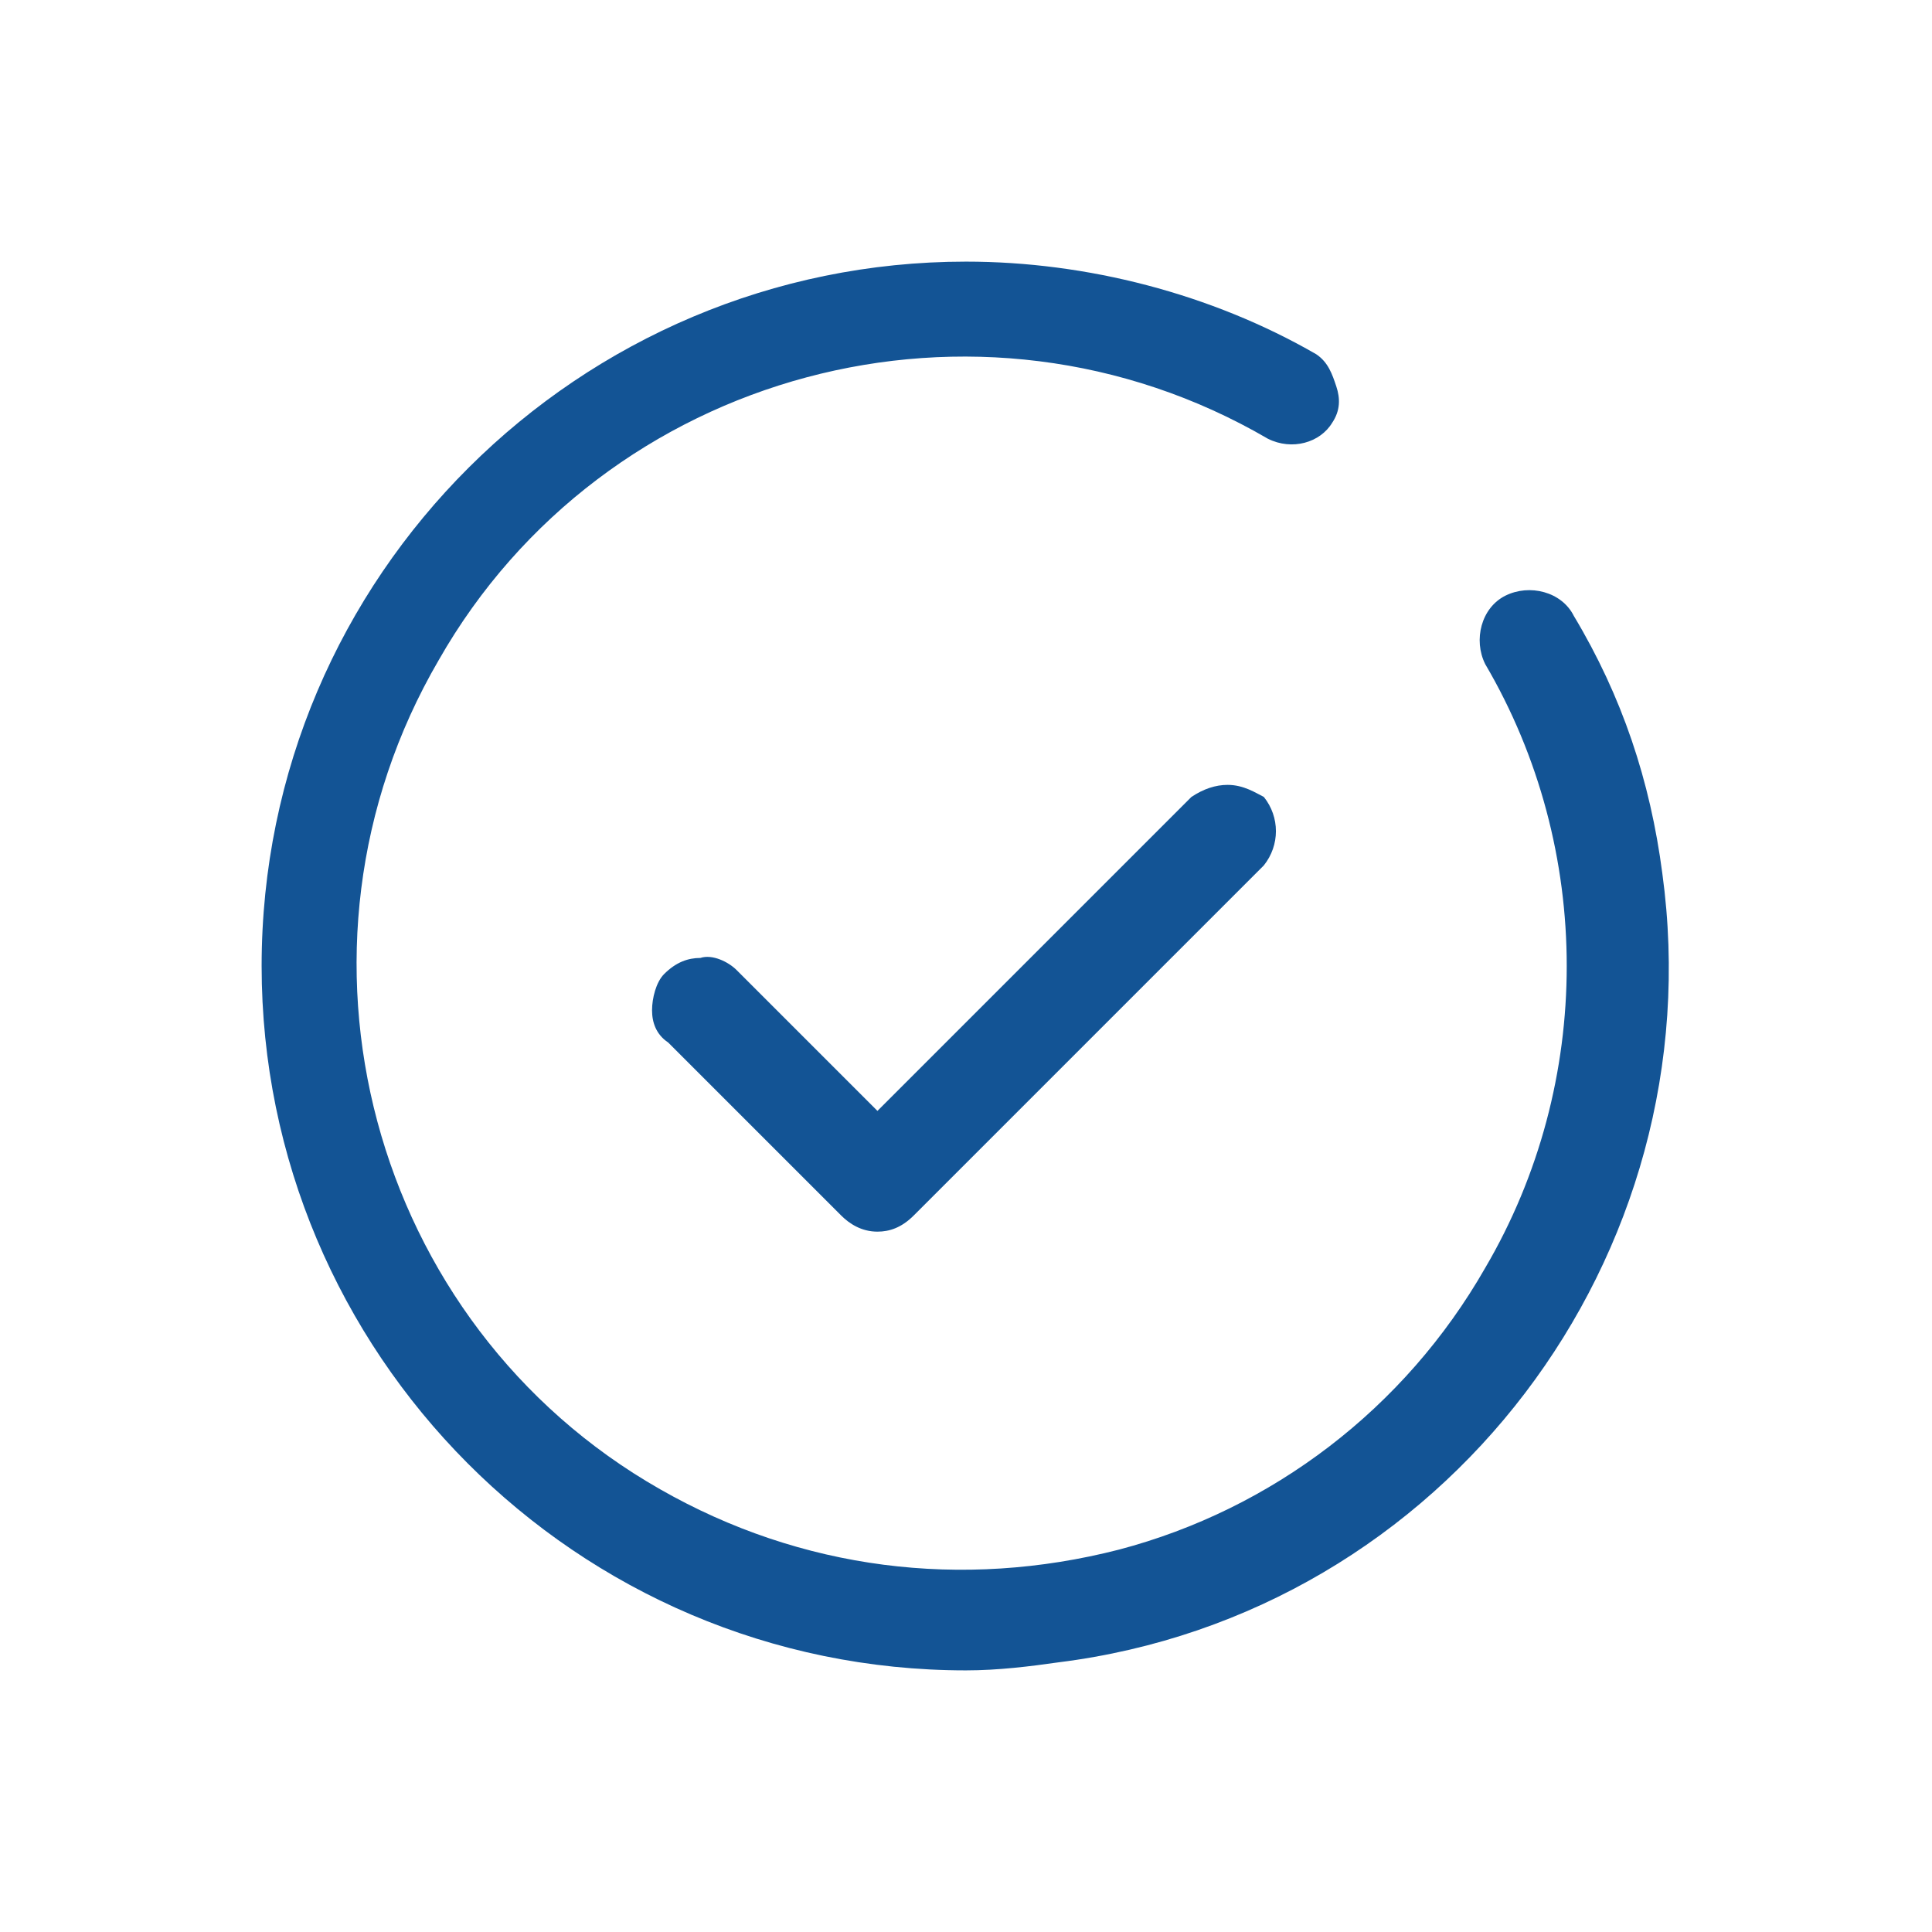
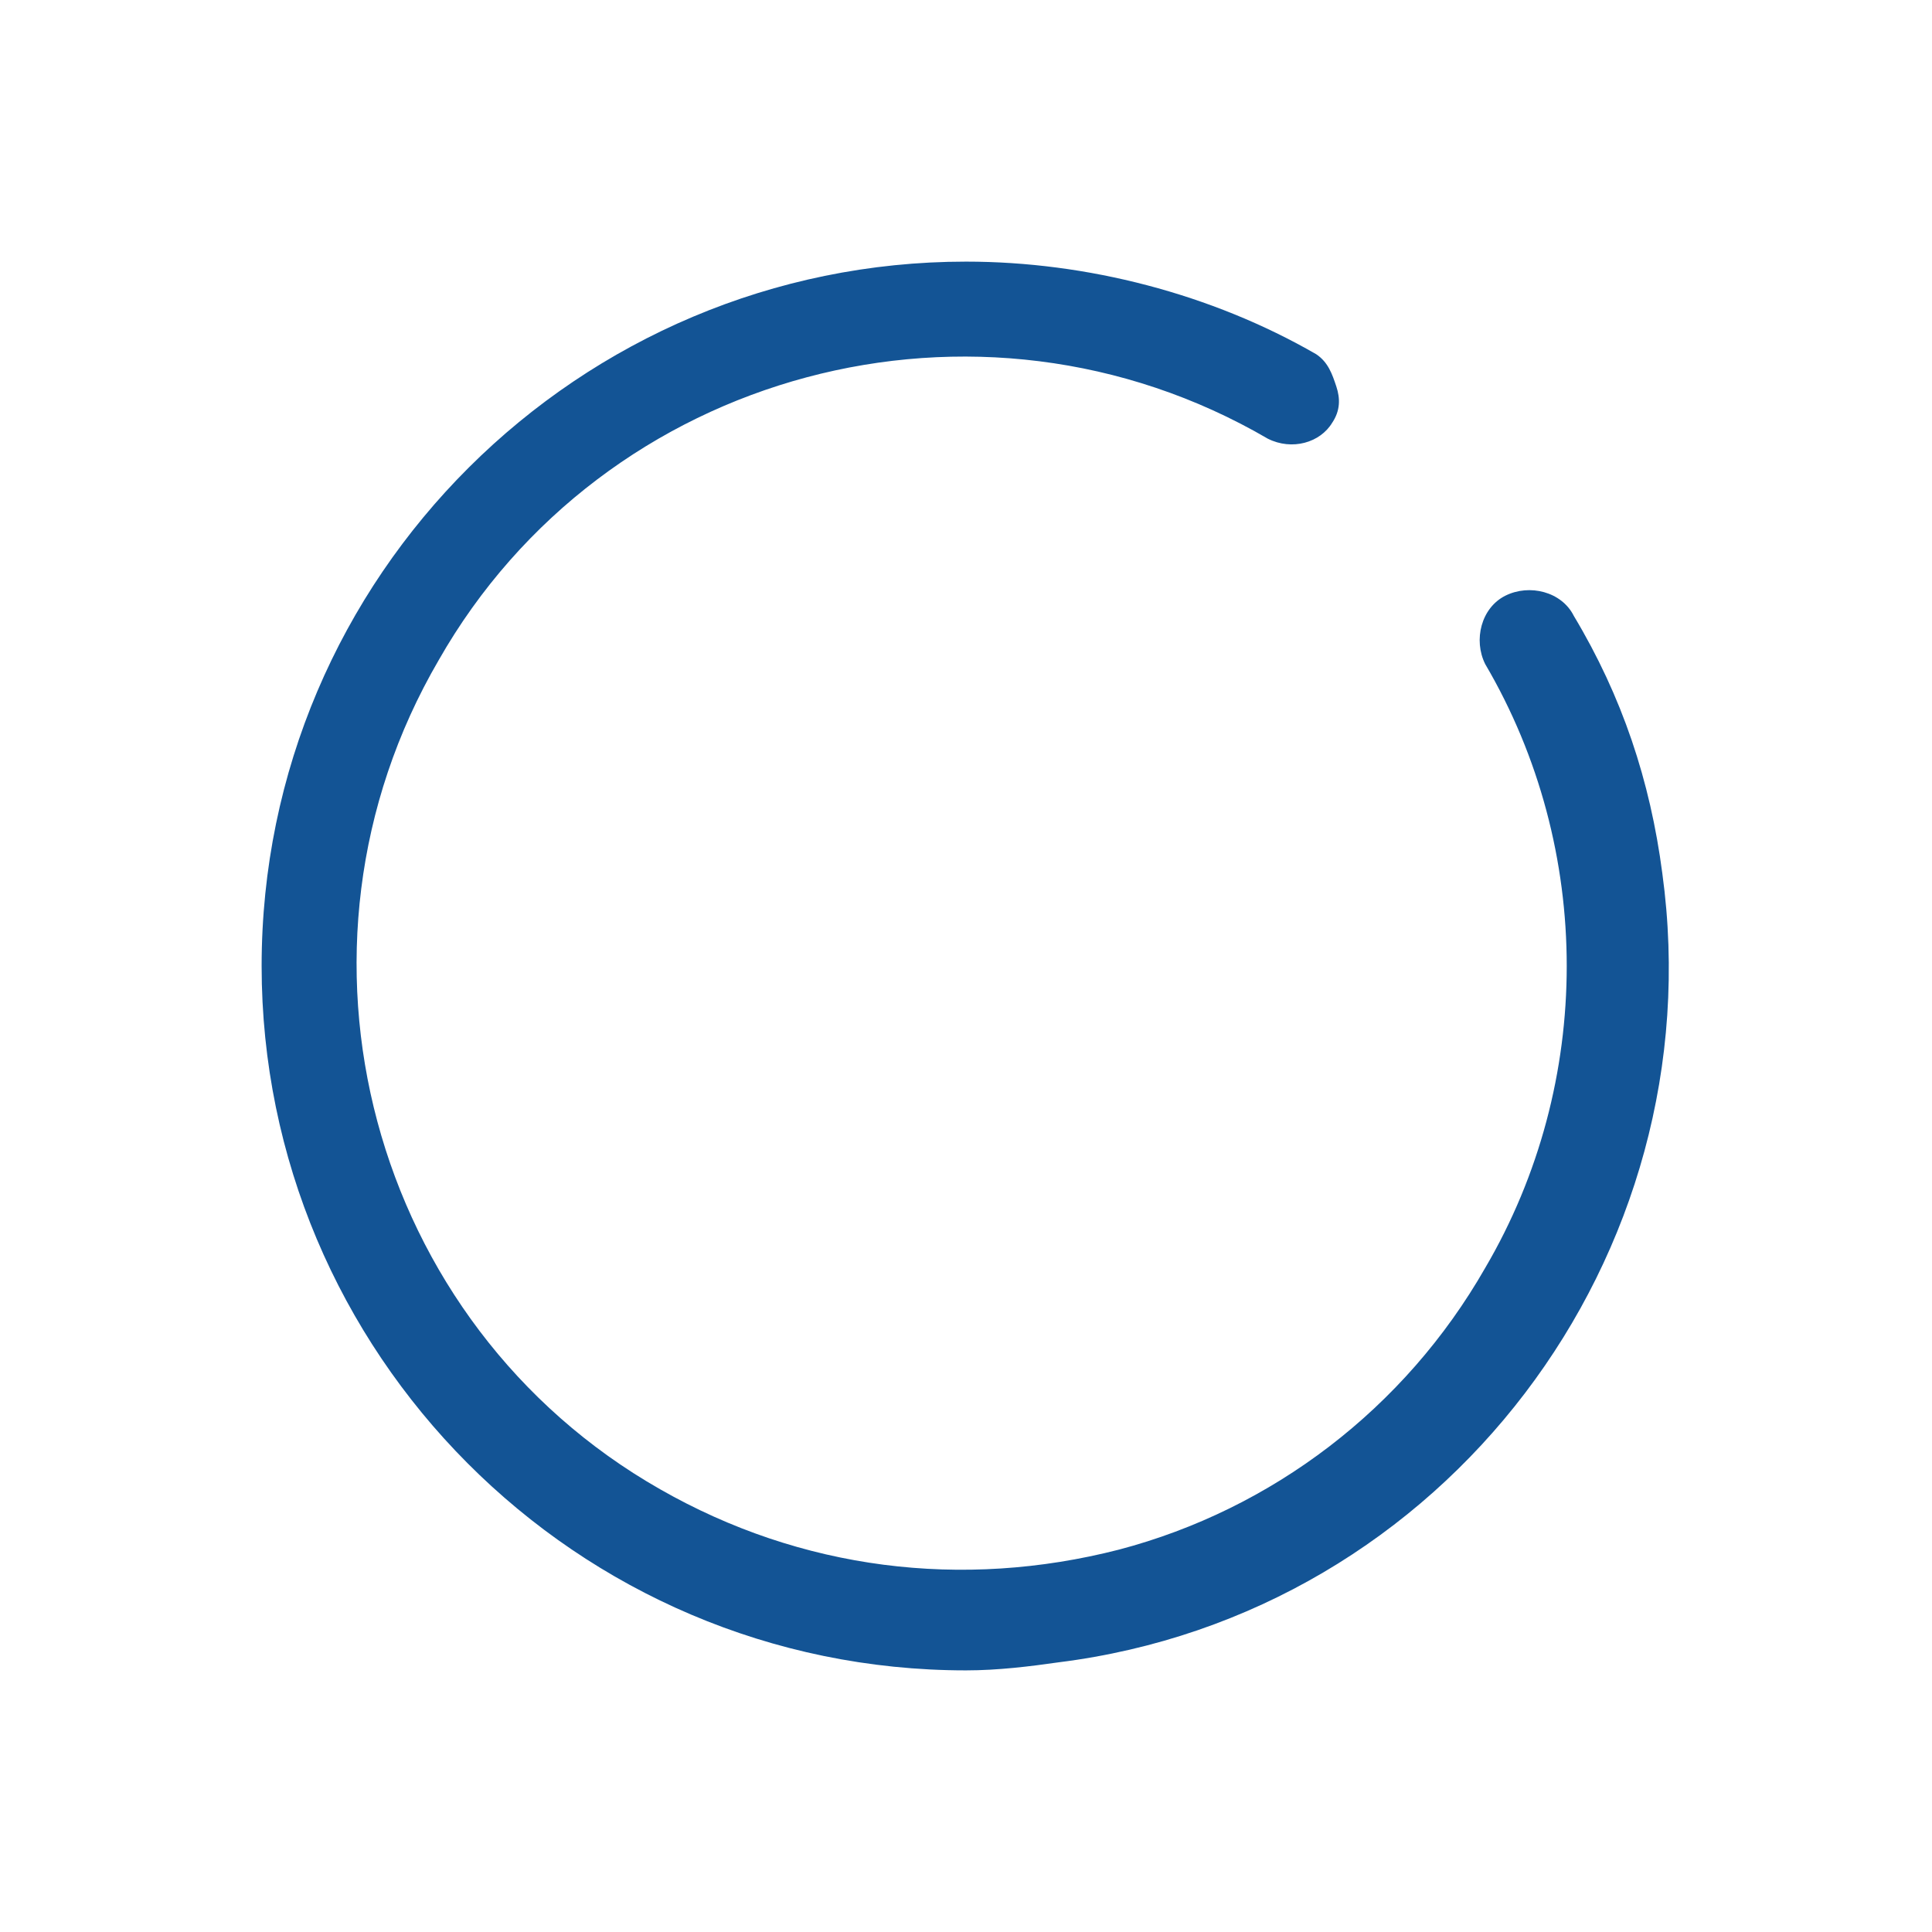
<svg xmlns="http://www.w3.org/2000/svg" version="1.1" x="0px" y="0px" viewBox="0 0 48 48" style="enable-background:new 0 0 48 48;" xml:space="preserve">
  <style type="text/css">
	.st0{fill:#135495;}
</style>
  <g>
    <path class="st0" d="M41.3,21.7c-0.3-2.3-1-4.4-2.2-6.4c-0.3-0.6-1.1-0.8-1.7-0.5c-0.6,0.3-0.8,1.1-0.5,1.7c2.7,4.6,2.7,10.4,0,15   c-2,3.5-5.3,6-9.1,7c-3.9,1-7.9,0.5-11.4-1.5c-7.2-4.1-9.7-13.4-5.5-20.6c4.1-7.2,13.4-9.7,20.6-5.5c0.6,0.3,1.3,0.1,1.6-0.4   c0.2-0.3,0.2-0.6,0.1-0.9S33,9,32.7,8.8c-2.6-1.5-5.7-2.3-8.7-2.3c0,0,0,0,0,0C14.4,6.5,6.5,14.3,6.5,24c0,9.6,7.8,17.5,17.5,17.5   h0c0.8,0,1.6-0.1,2.3-0.2C35.9,40.1,42.6,31.2,41.3,21.7z" />
-     <path class="st0" d="M30.5,19.5c-0.3,0-0.6,0.1-0.9,0.3l-7.8,7.8l-3.5-3.5c-0.2-0.2-0.6-0.4-0.9-0.3c-0.3,0-0.6,0.1-0.9,0.4   c-0.2,0.2-0.3,0.6-0.3,0.9s0.1,0.6,0.4,0.8l4.3,4.3c0.2,0.2,0.5,0.4,0.9,0.4c0,0,0,0,0,0c0.3,0,0.6-0.1,0.9-0.4l8.7-8.7   c0.4-0.5,0.4-1.2,0-1.7C31.2,19.7,30.9,19.5,30.5,19.5z" />
  </g>
</svg>